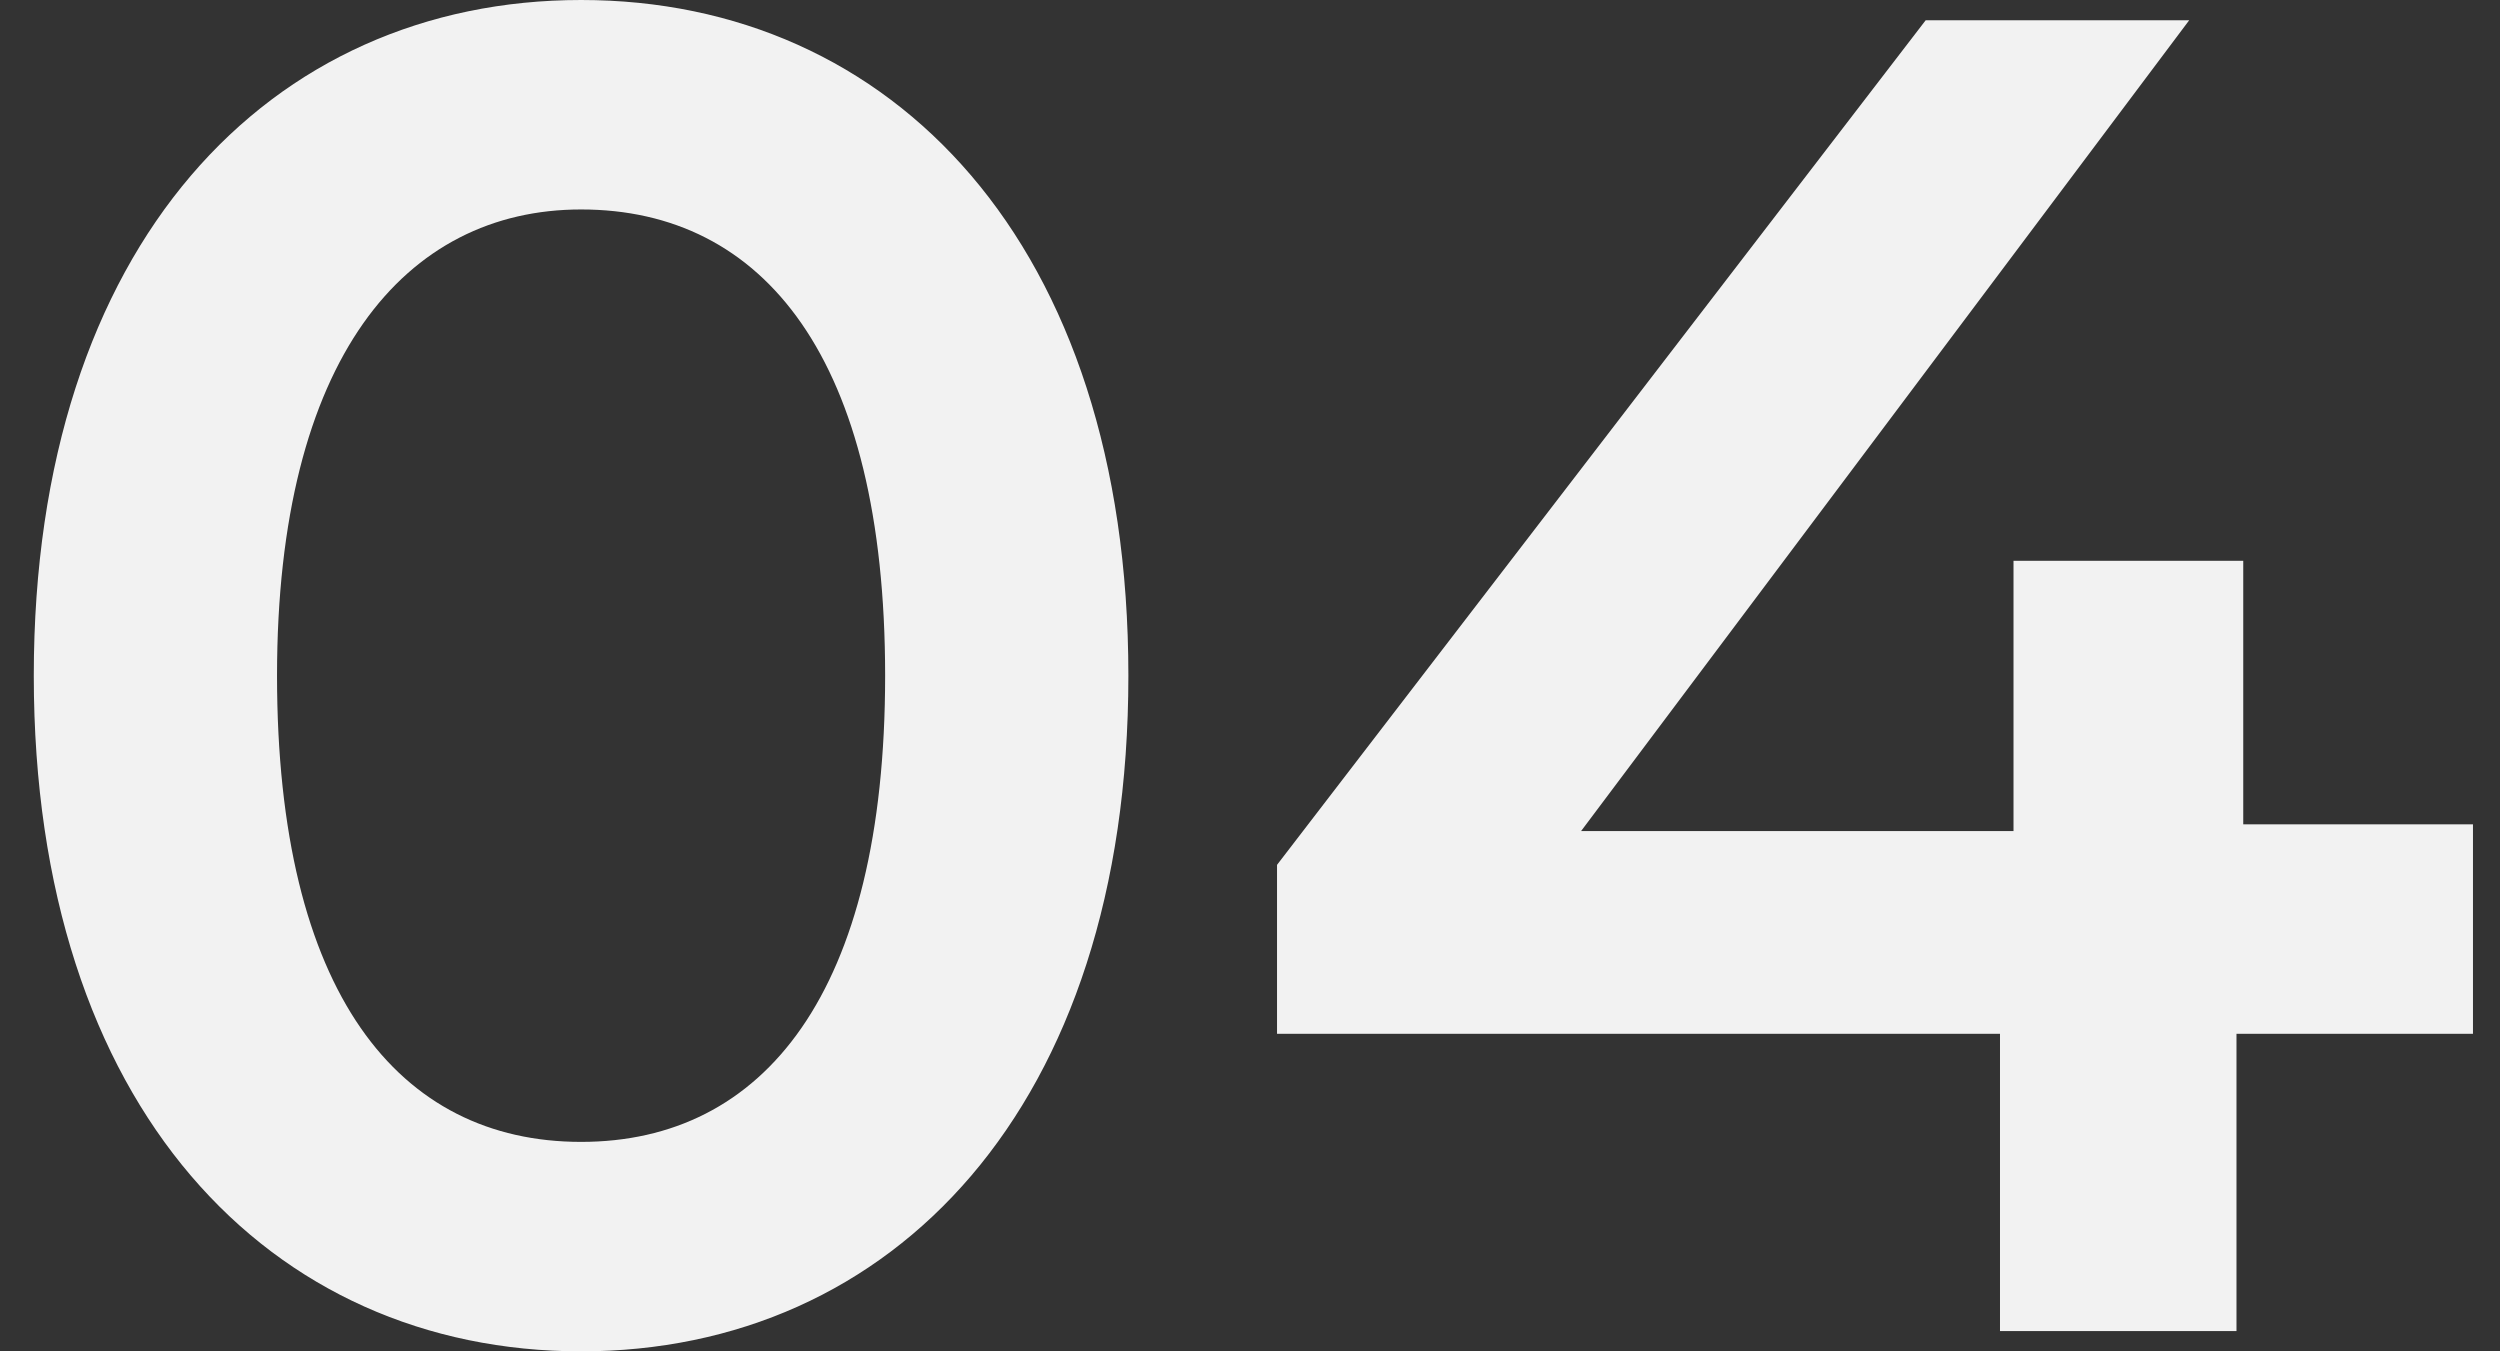
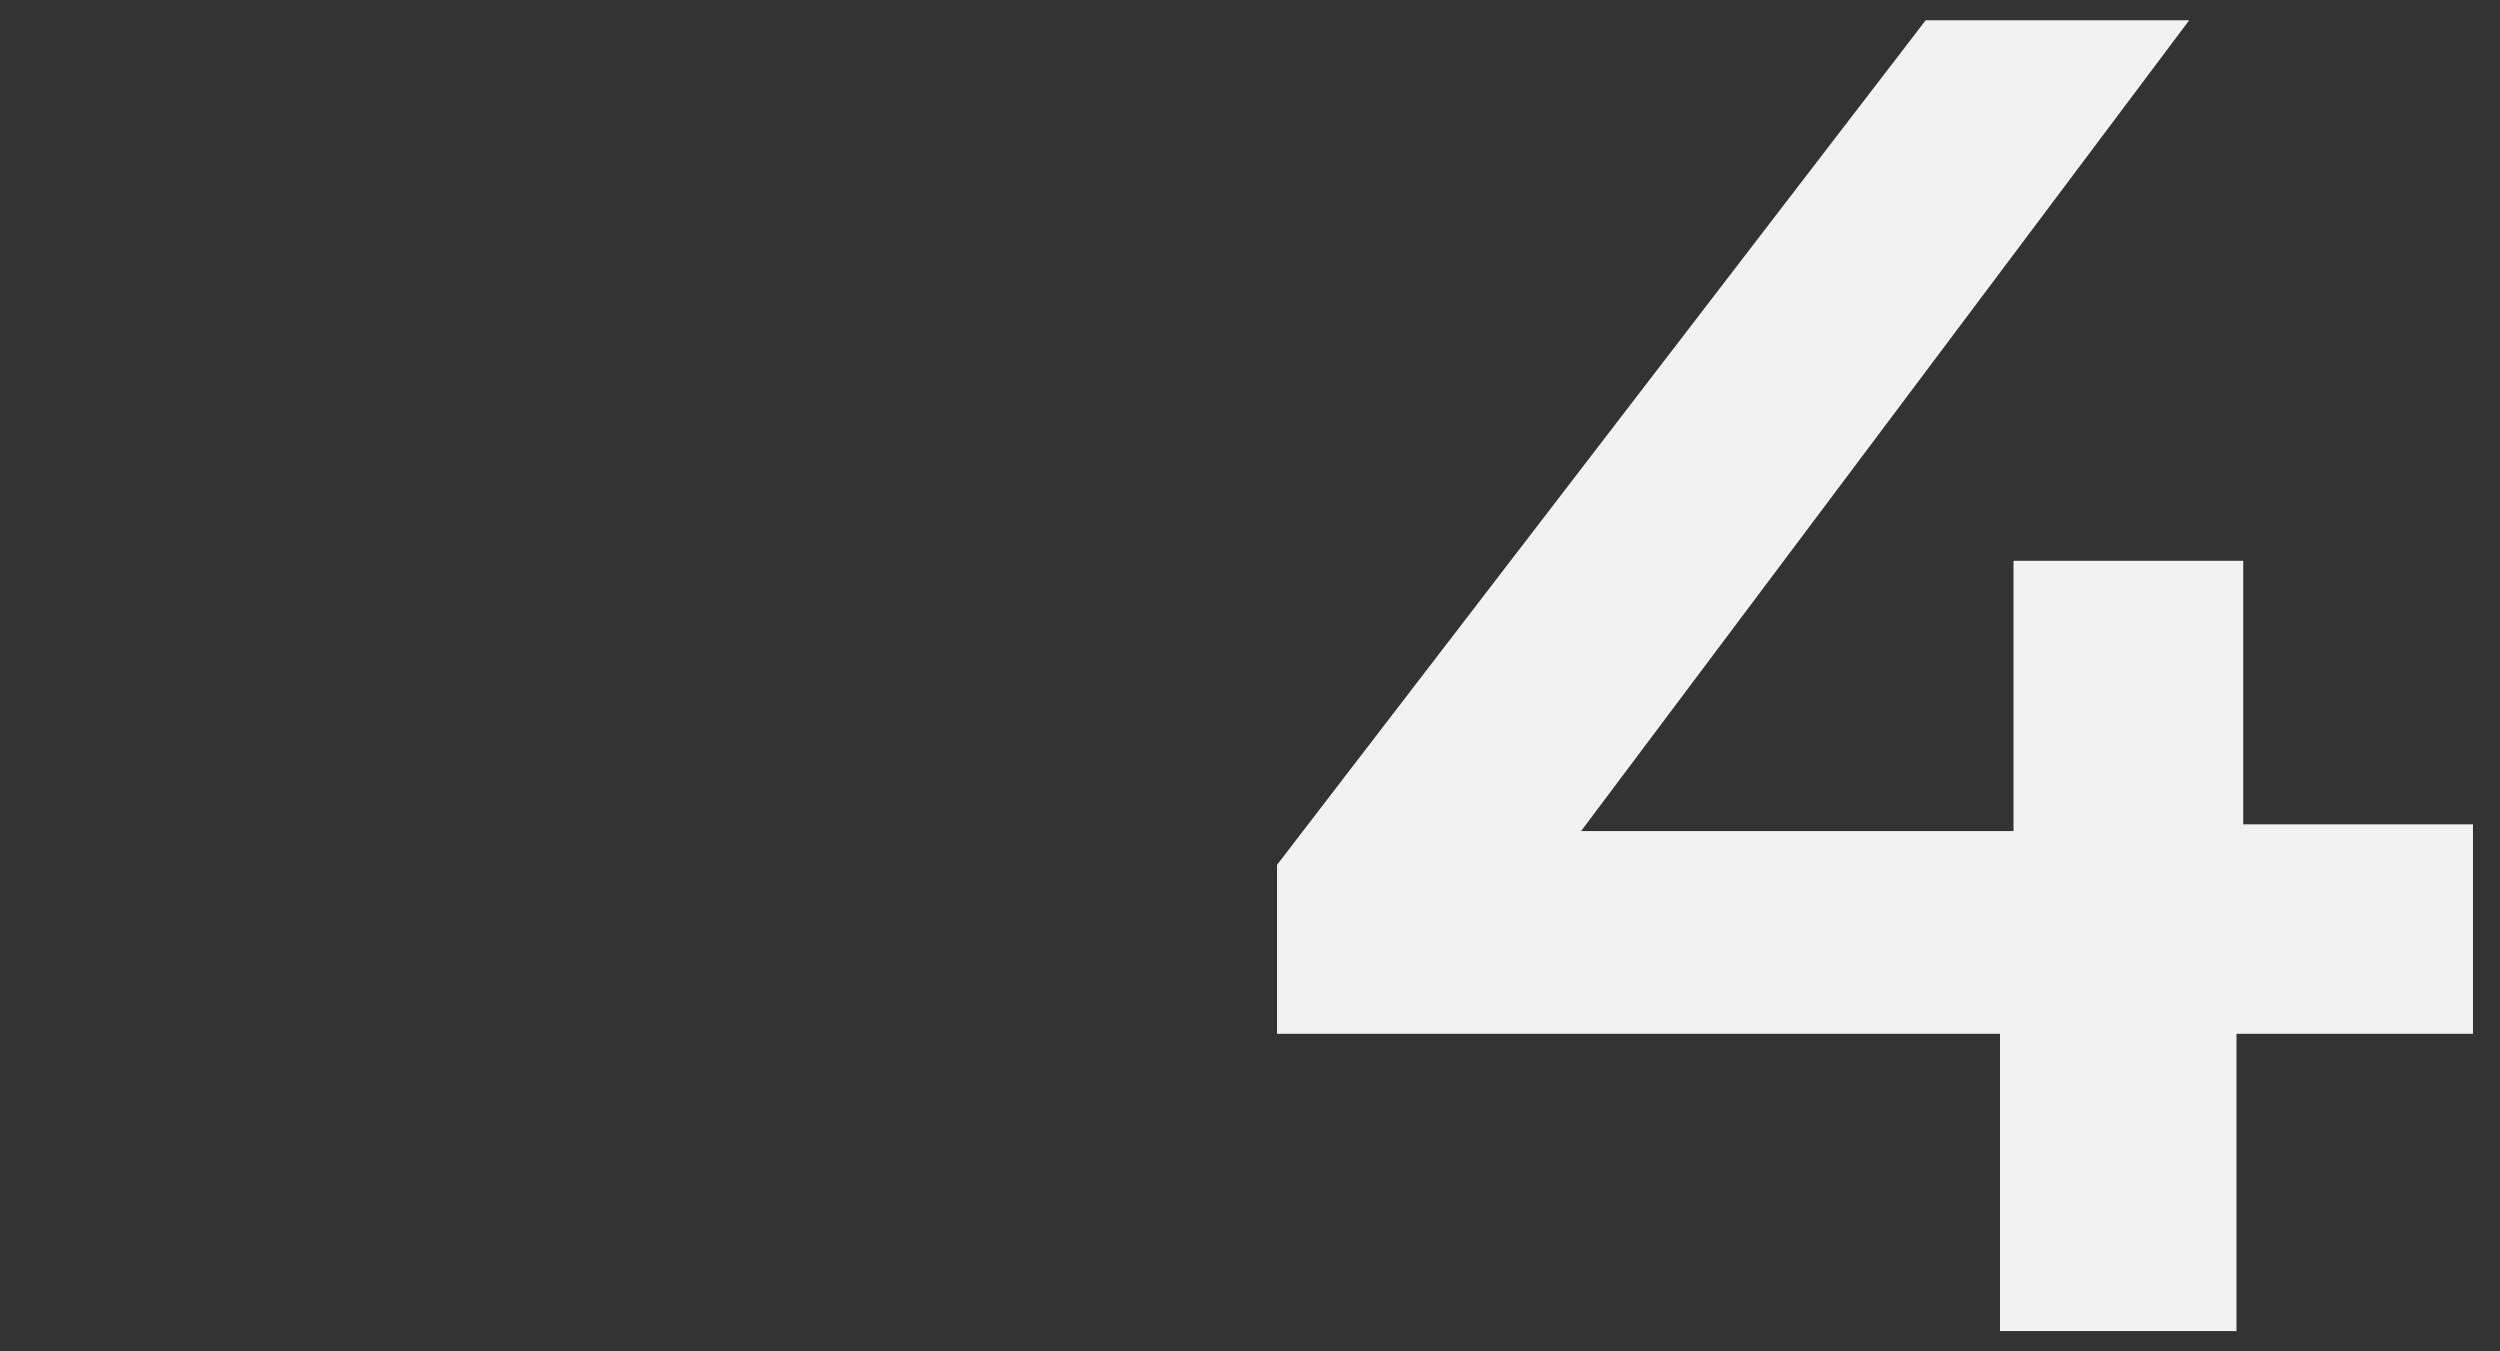
<svg xmlns="http://www.w3.org/2000/svg" version="1.1" id="Layer_1" x="0px" y="0px" width="37px" height="20px" viewBox="0 0 37 20" style="enable-background:new 0 0 37 20;" xml:space="preserve">
  <rect x="0" y="0" width="37" height="20" fill="#333333" stroke="none" />
  <style type="text/css">
	.st0{fill:#F2F2F2;}
</style>
  <g>
-     <path class="st0" d="M0.5,10C0.5,3.6,4,0,8.6,0c4.6,0,8.1,3.6,8.1,10s-3.5,10-8.1,10C4,20,0.5,16.4,0.5,10z M13.1,10   c0-4.7-1.8-6.9-4.5-6.9C6,3.1,4.1,5.3,4.1,10s1.8,6.9,4.5,6.9C11.3,16.9,13.1,14.7,13.1,10z" />
    <path class="st0" d="M36.5,15.3h-3.4v4.4h-3.5v-4.4H18.9v-2.5l9.6-12.5h3.9l-9,12h6.4V8.3h3.4v3.9h3.4V15.3z" />
  </g>
</svg>